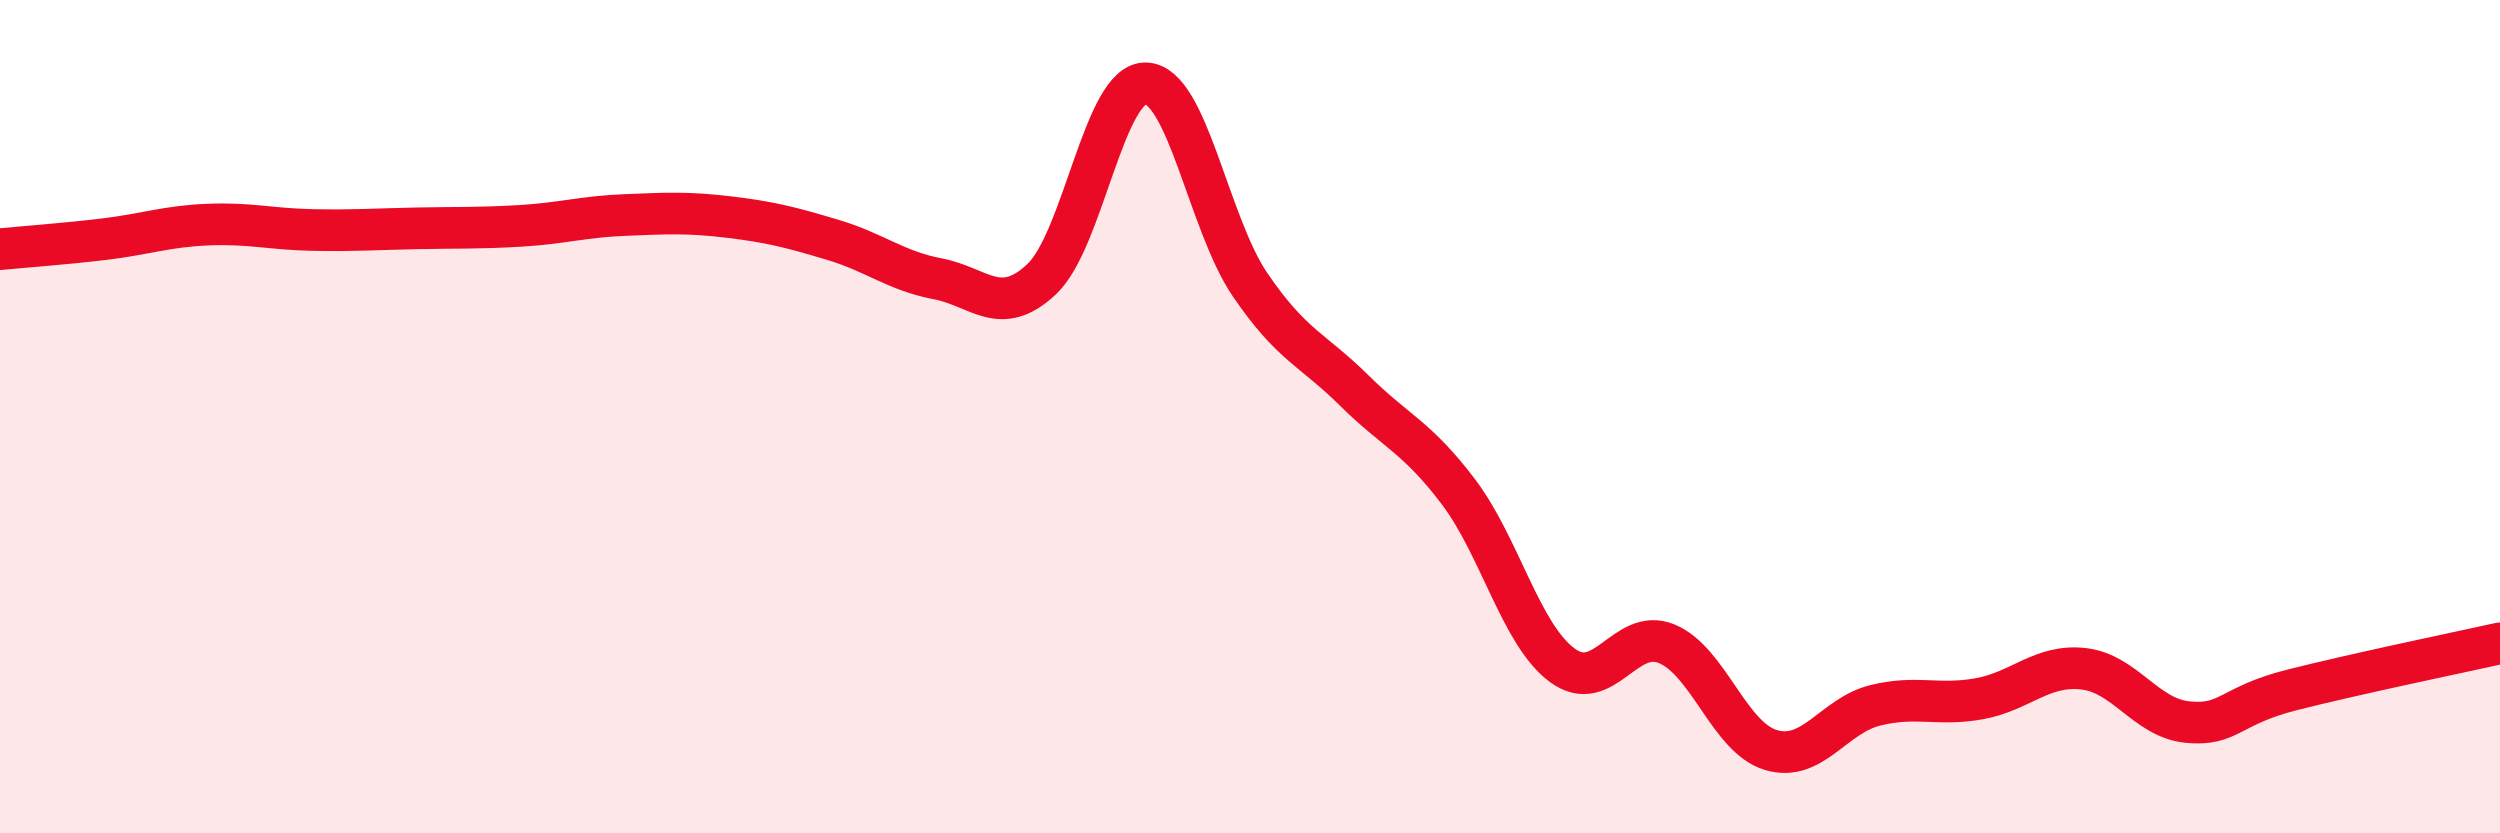
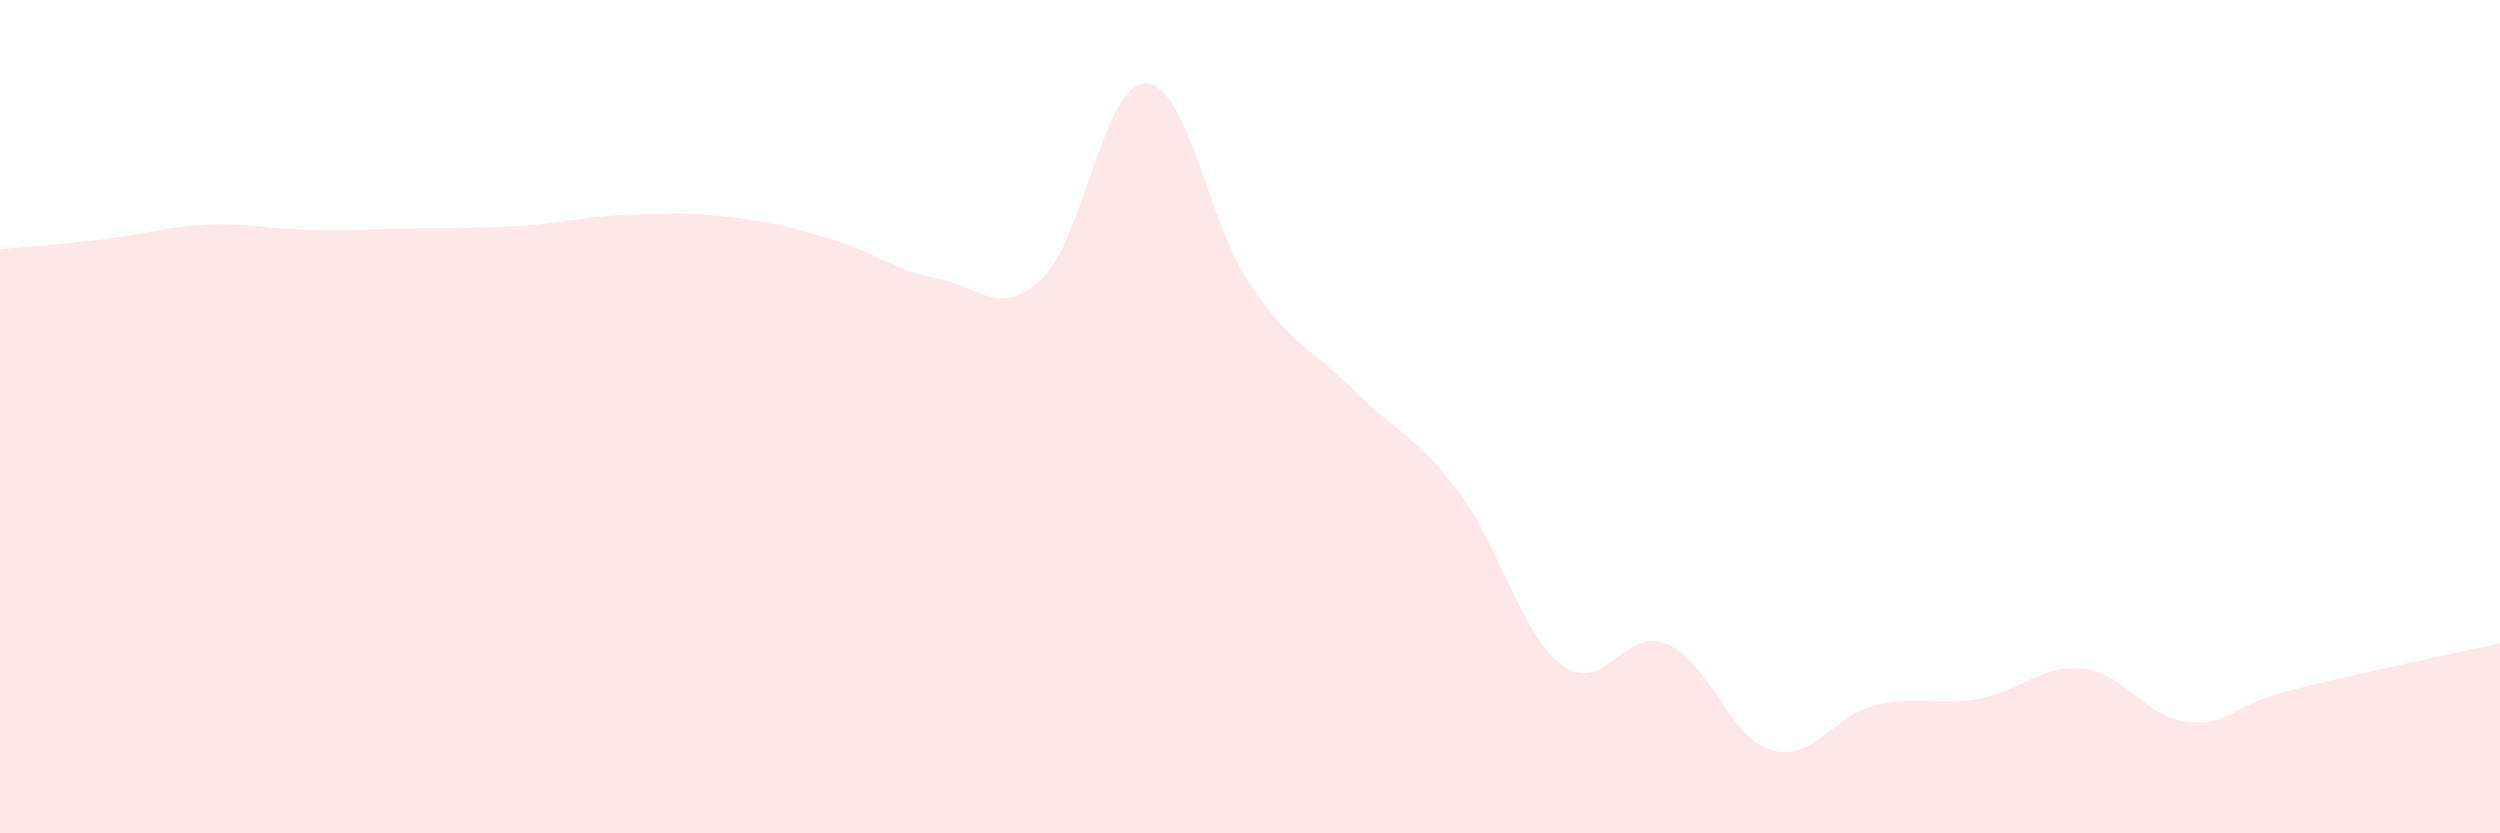
<svg xmlns="http://www.w3.org/2000/svg" width="60" height="20" viewBox="0 0 60 20">
  <path d="M 0,5.98 C 0.5,5.93 1.5,5.86 2.5,5.74 C 3.5,5.62 4,5.43 5,5.39 C 6,5.35 6.5,5.5 7.5,5.52 C 8.5,5.54 9,5.5 10,5.48 C 11,5.46 11.5,5.48 12.5,5.42 C 13.5,5.36 14,5.2 15,5.16 C 16,5.12 16.5,5.09 17.5,5.21 C 18.5,5.33 19,5.46 20,5.76 C 21,6.06 21.5,6.5 22.5,6.69 C 23.5,6.88 24,7.64 25,6.7 C 26,5.76 26.5,1.97 27.5,2 C 28.5,2.03 29,5.36 30,6.83 C 31,8.3 31.5,8.38 32.5,9.37 C 33.5,10.36 34,10.48 35,11.8 C 36,13.12 36.5,15.24 37.5,15.97 C 38.5,16.7 39,15.04 40,15.45 C 41,15.86 41.5,17.7 42.5,18 C 43.5,18.3 44,17.18 45,16.93 C 46,16.68 46.5,16.95 47.5,16.77 C 48.5,16.59 49,15.94 50,16.05 C 51,16.16 51.5,17.23 52.5,17.33 C 53.5,17.43 53.5,16.94 55,16.56 C 56.5,16.18 59,15.66 60,15.44L60 20L0 20Z" fill="#EB0A25" opacity="0.1" stroke-linecap="round" stroke-linejoin="round" />
-   <path d="M 0,5.98 C 0.5,5.93 1.5,5.86 2.5,5.74 C 3.5,5.62 4,5.43 5,5.39 C 6,5.35 6.5,5.5 7.5,5.52 C 8.5,5.54 9,5.5 10,5.48 C 11,5.46 11.5,5.48 12.5,5.42 C 13.5,5.36 14,5.2 15,5.16 C 16,5.12 16.5,5.09 17.5,5.21 C 18.5,5.33 19,5.46 20,5.76 C 21,6.06 21.5,6.5 22.5,6.69 C 23.5,6.88 24,7.64 25,6.7 C 26,5.76 26.5,1.97 27.5,2 C 28.5,2.03 29,5.36 30,6.83 C 31,8.3 31.5,8.38 32.5,9.37 C 33.5,10.36 34,10.48 35,11.8 C 36,13.12 36.5,15.24 37.5,15.97 C 38.5,16.7 39,15.04 40,15.45 C 41,15.86 41.5,17.7 42.5,18 C 43.5,18.3 44,17.18 45,16.93 C 46,16.68 46.5,16.95 47.5,16.77 C 48.5,16.59 49,15.94 50,16.05 C 51,16.16 51.5,17.23 52.5,17.33 C 53.5,17.43 53.5,16.94 55,16.56 C 56.5,16.18 59,15.66 60,15.44" stroke="#EB0A25" stroke-width="1" fill="none" stroke-linecap="round" stroke-linejoin="round" />
</svg>